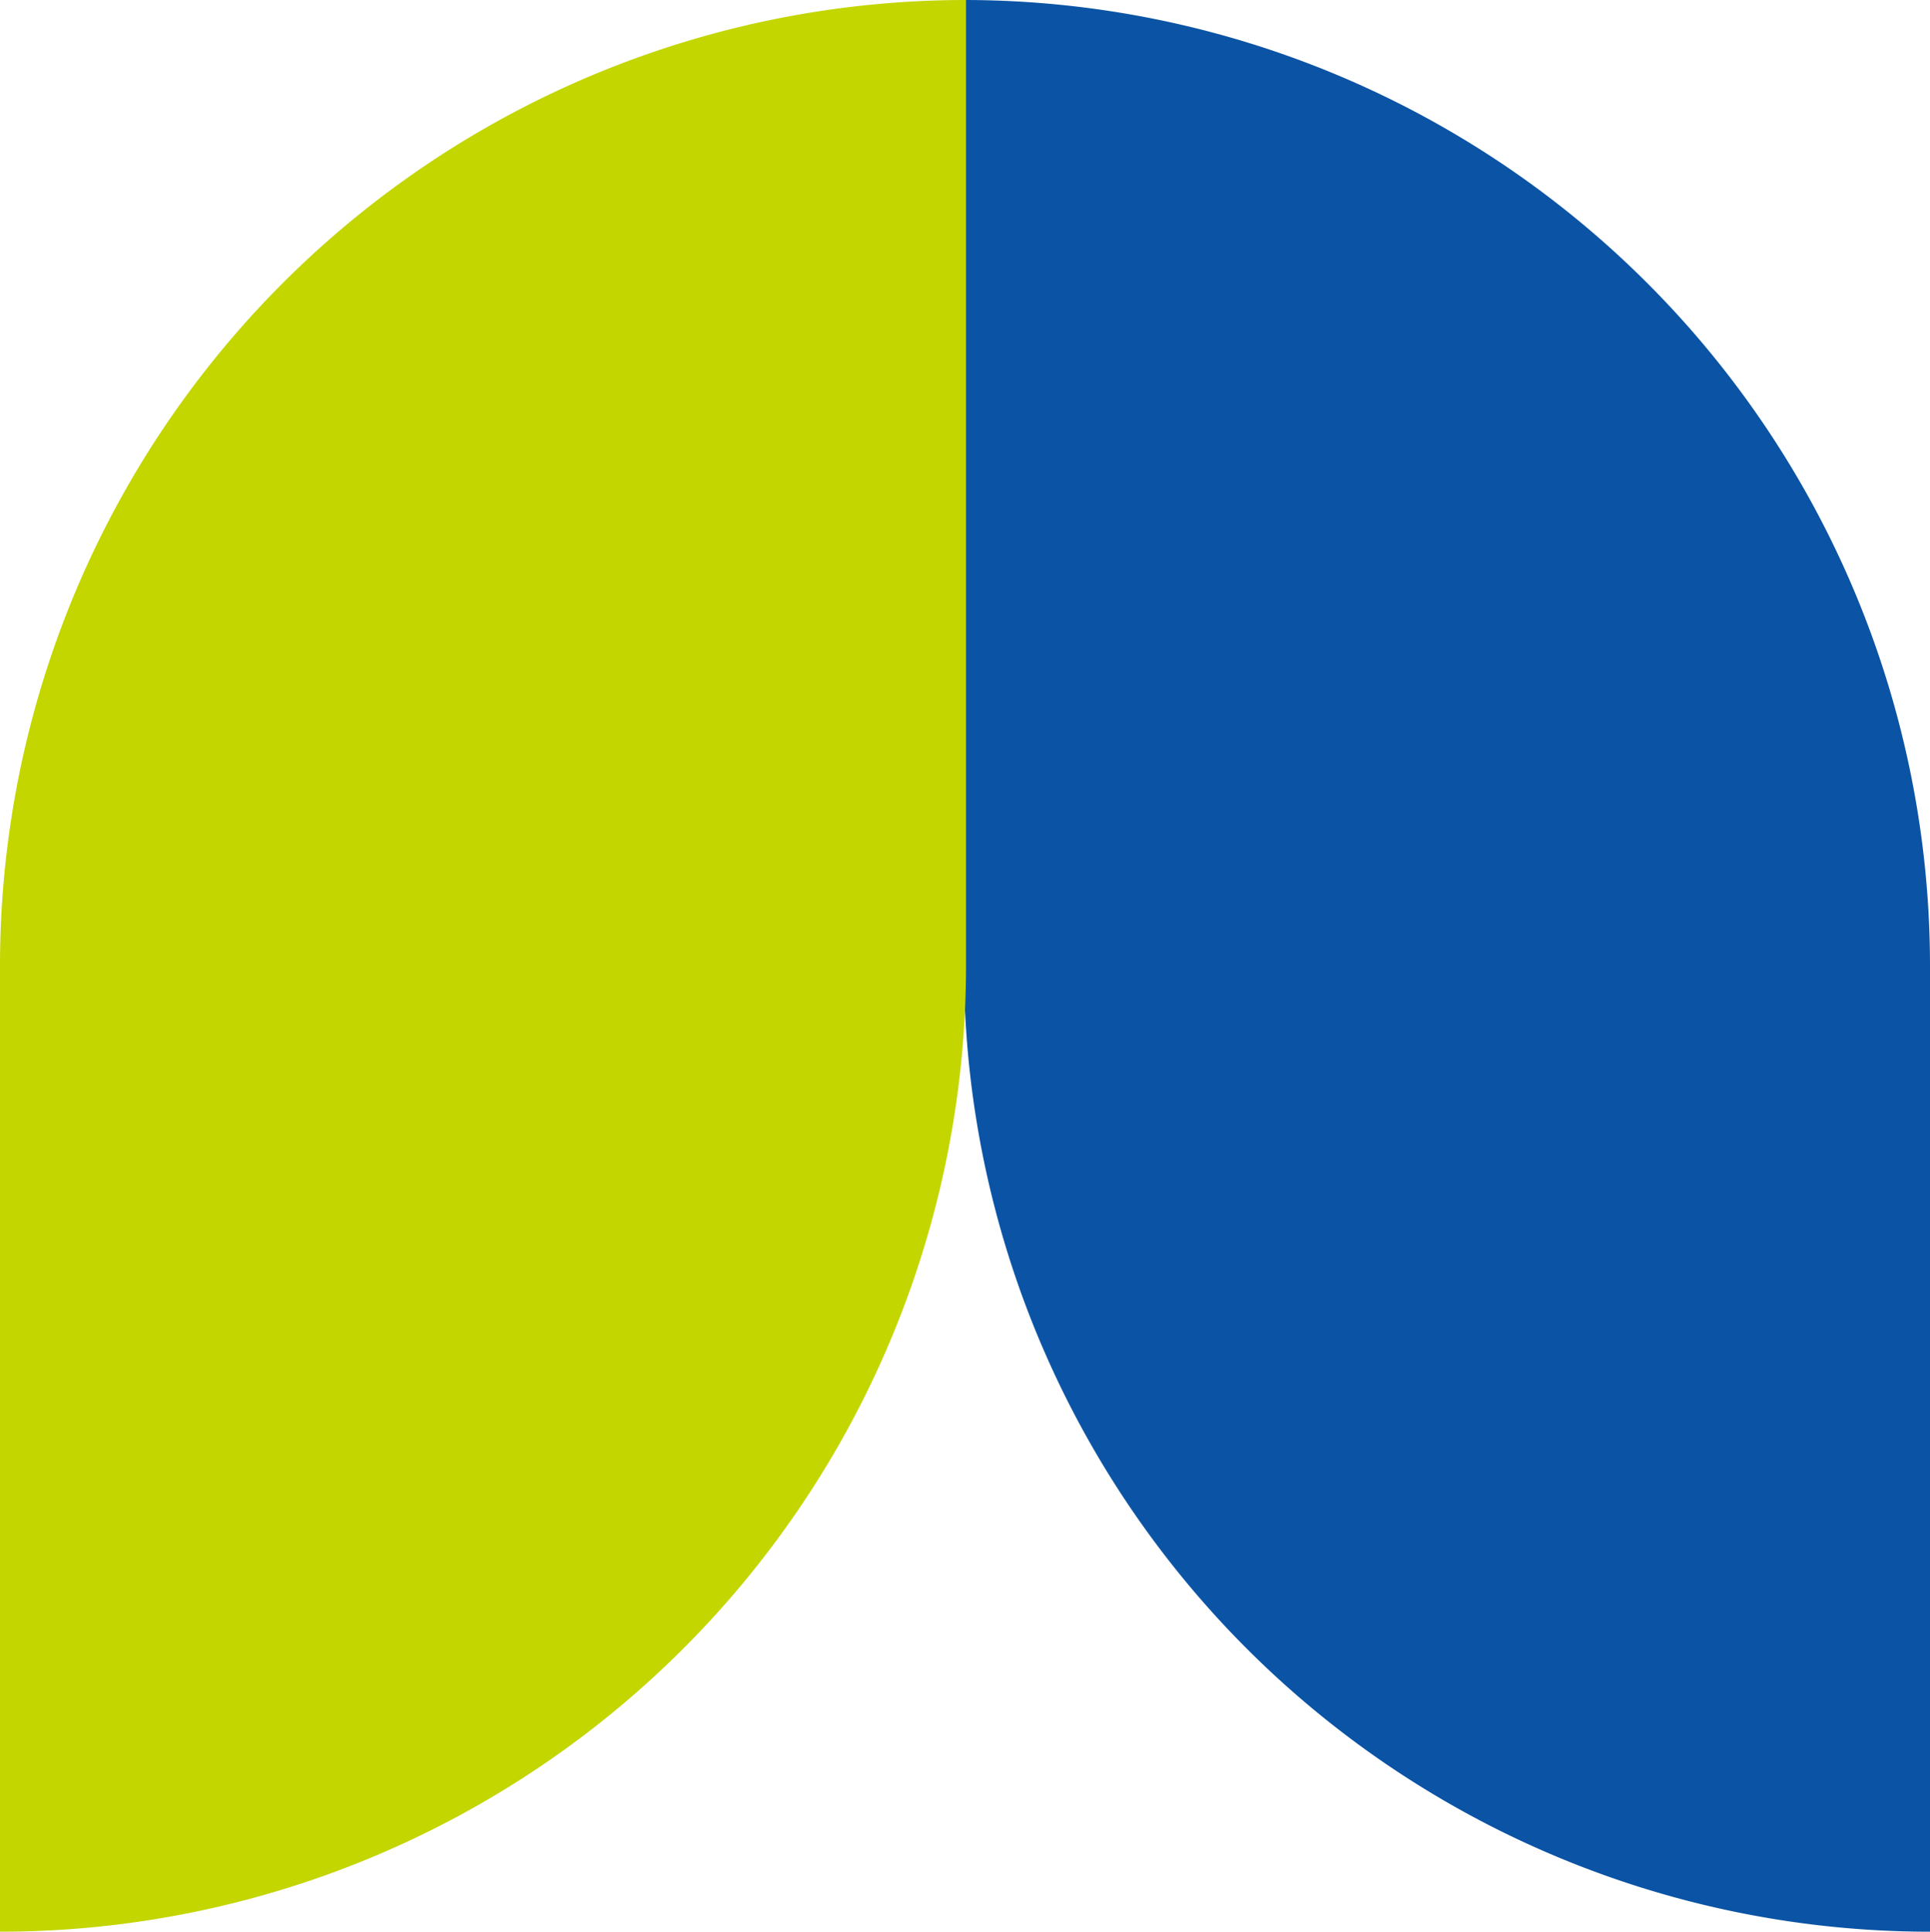
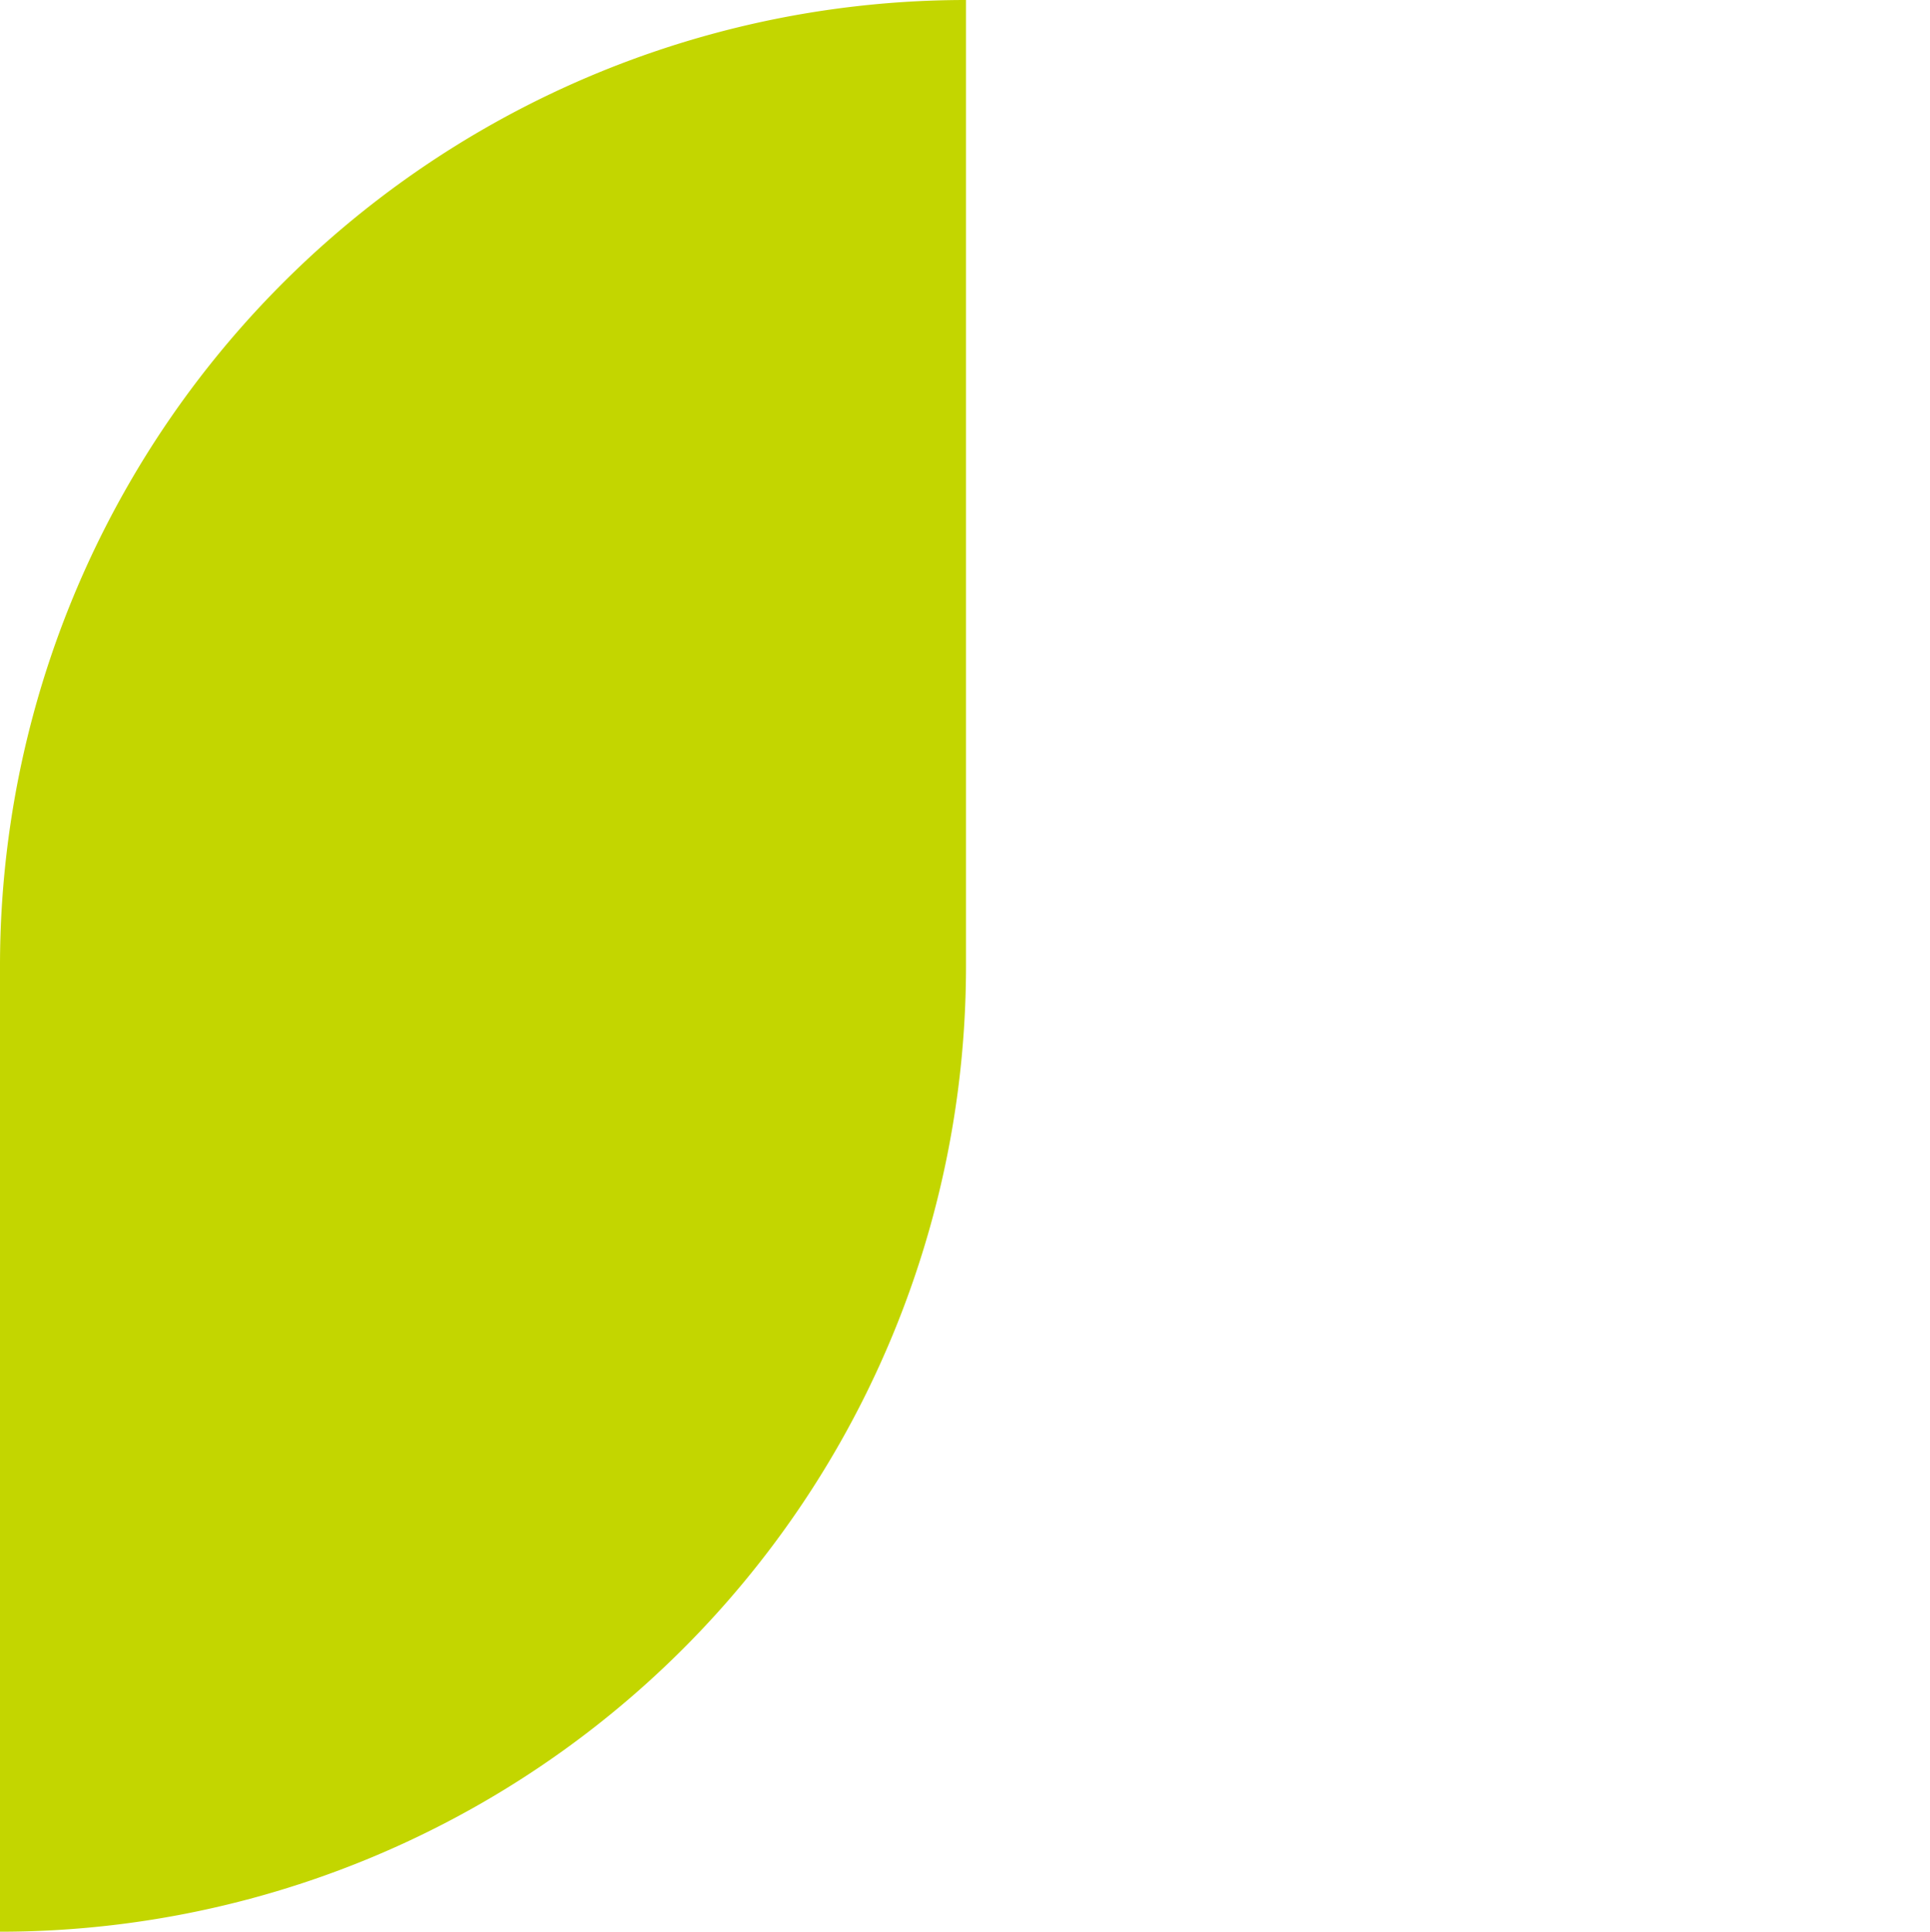
<svg xmlns="http://www.w3.org/2000/svg" width="40" height="40.042" viewBox="0 0 40 40.042">
  <g transform="translate(-74.981 -959)">
-     <path d="M211.36,167.6h0V147.579a20.021,20.021,0,0,0-20.021-20.021v20.021A20.021,20.021,0,0,0,211.36,167.6" transform="translate(-96.379 831.442)" fill="#0b54a5" />
    <path d="M127.559,167.6h0V147.579a20.021,20.021,0,0,1,20.021-20.021v20.021A20.021,20.021,0,0,1,127.559,167.6" transform="translate(-52.578 831.442)" fill="#c3d600" />
  </g>
</svg>